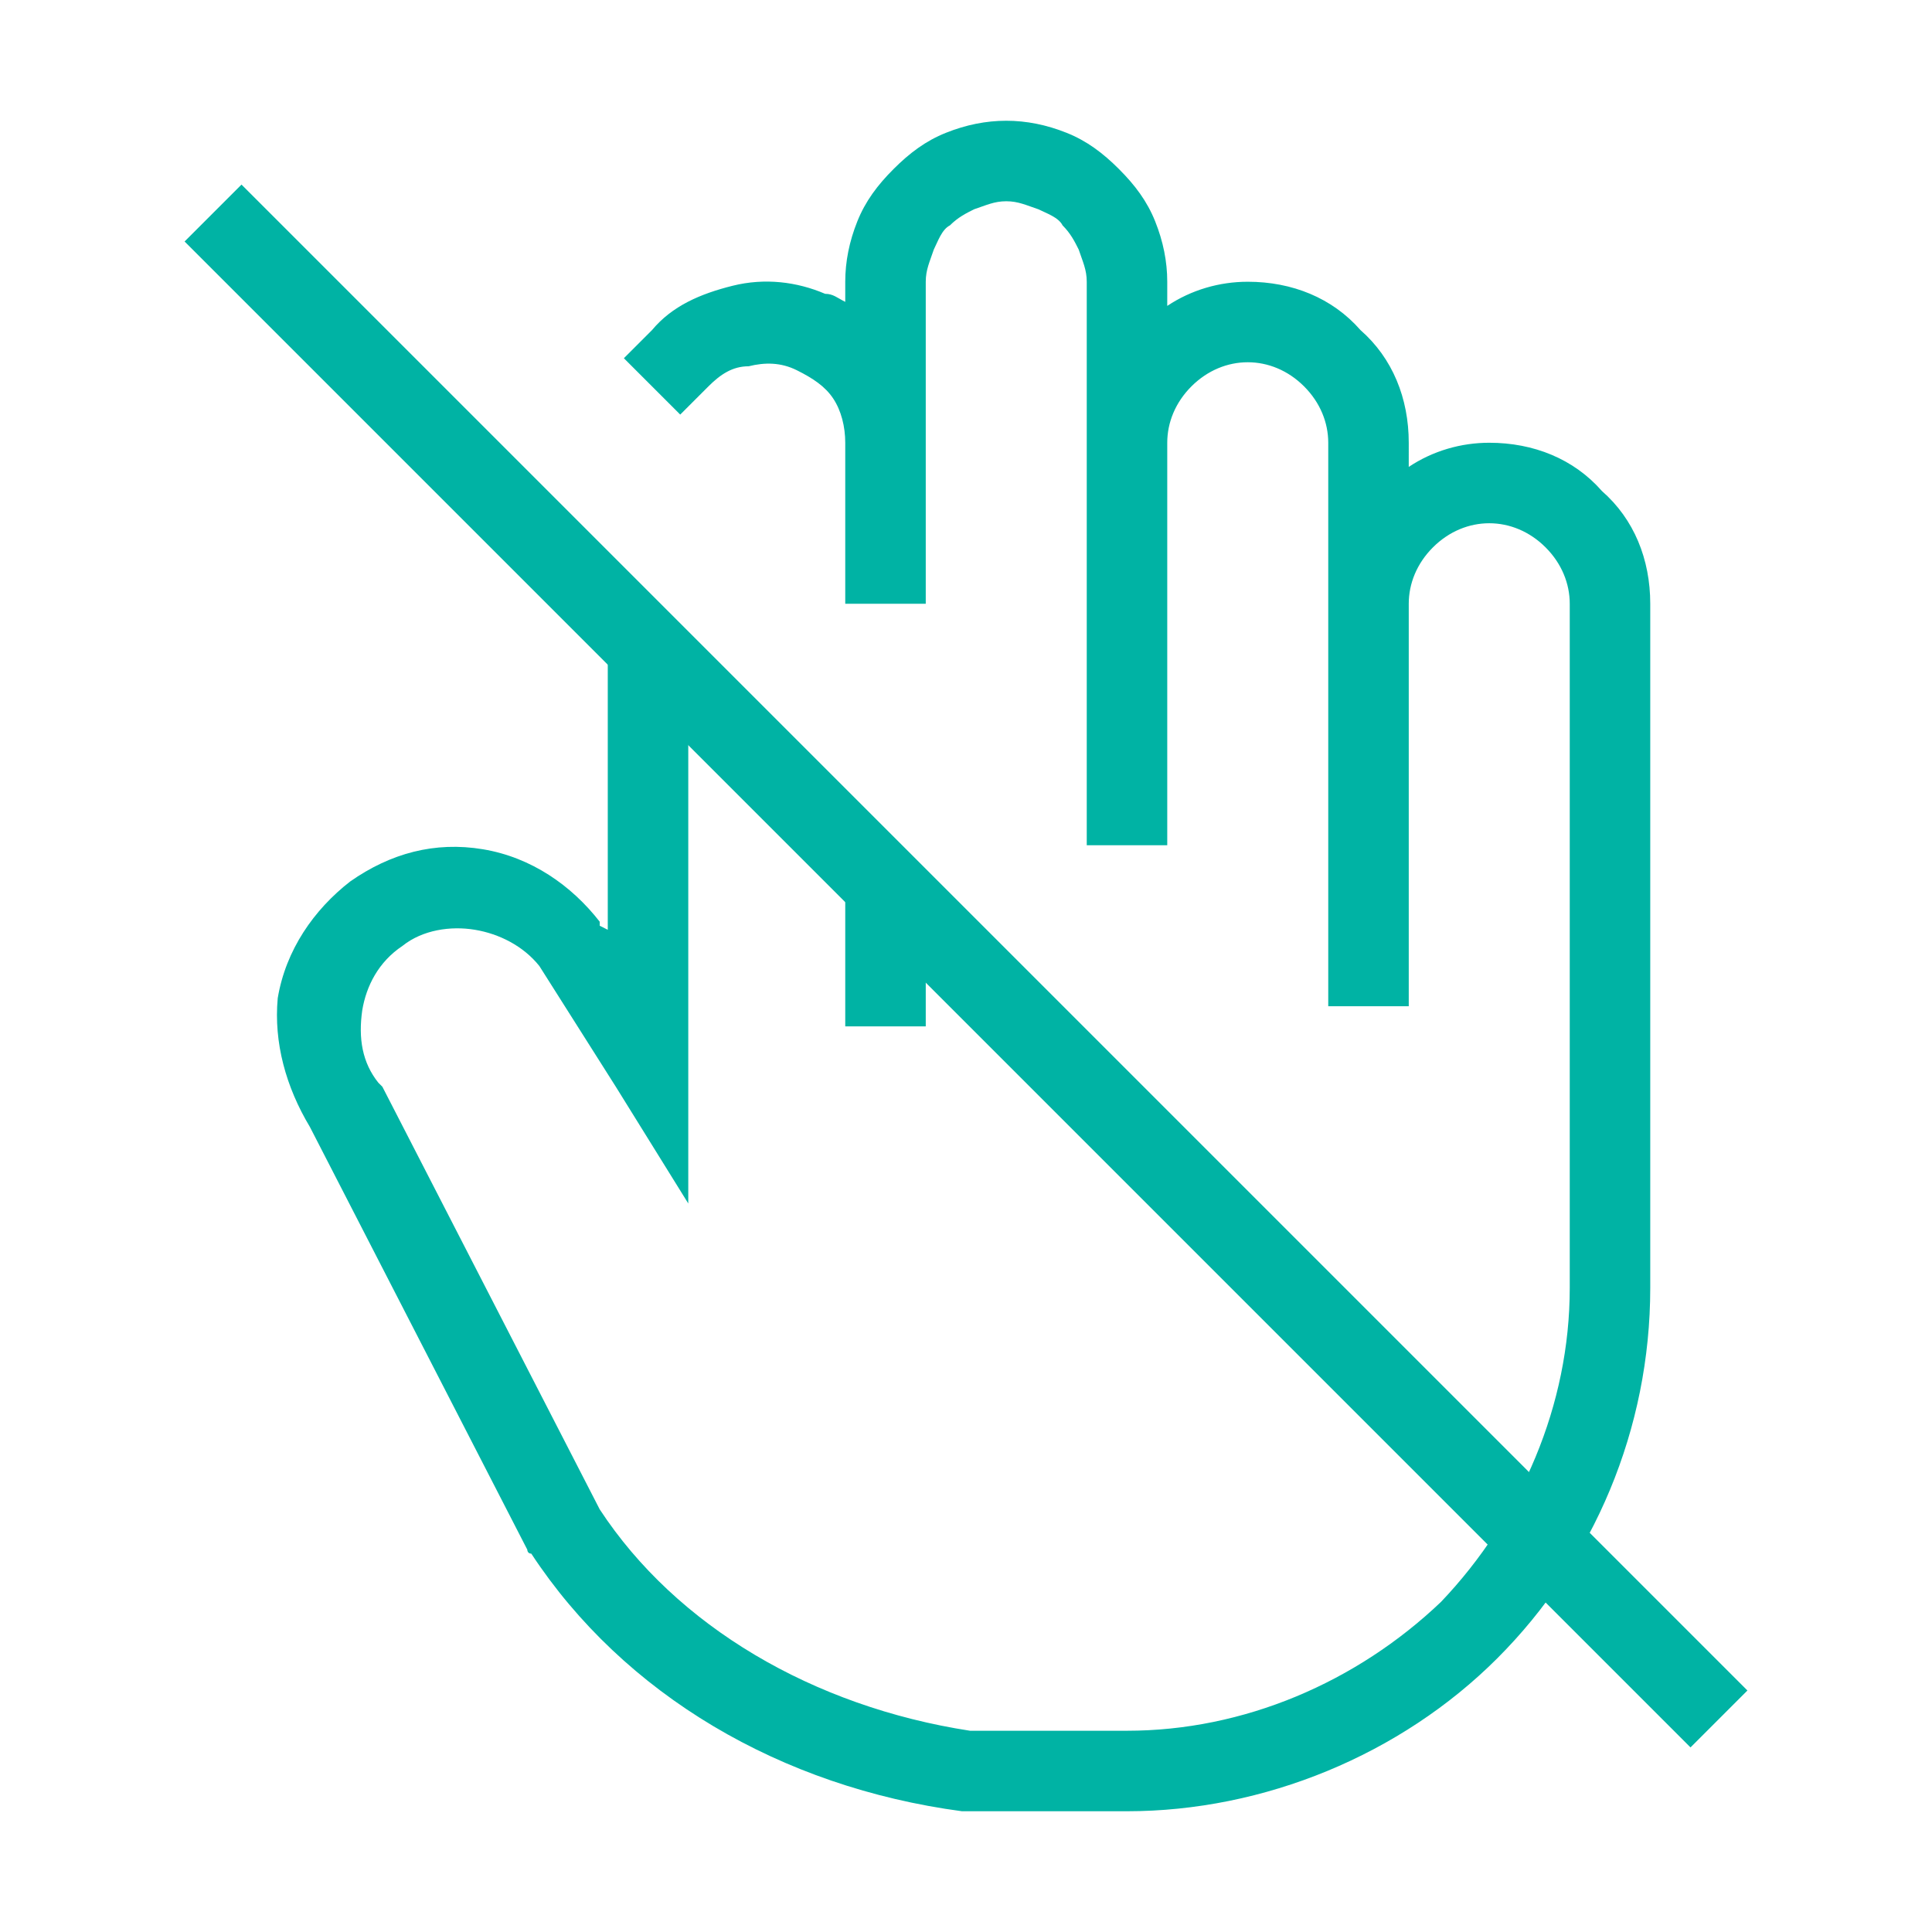
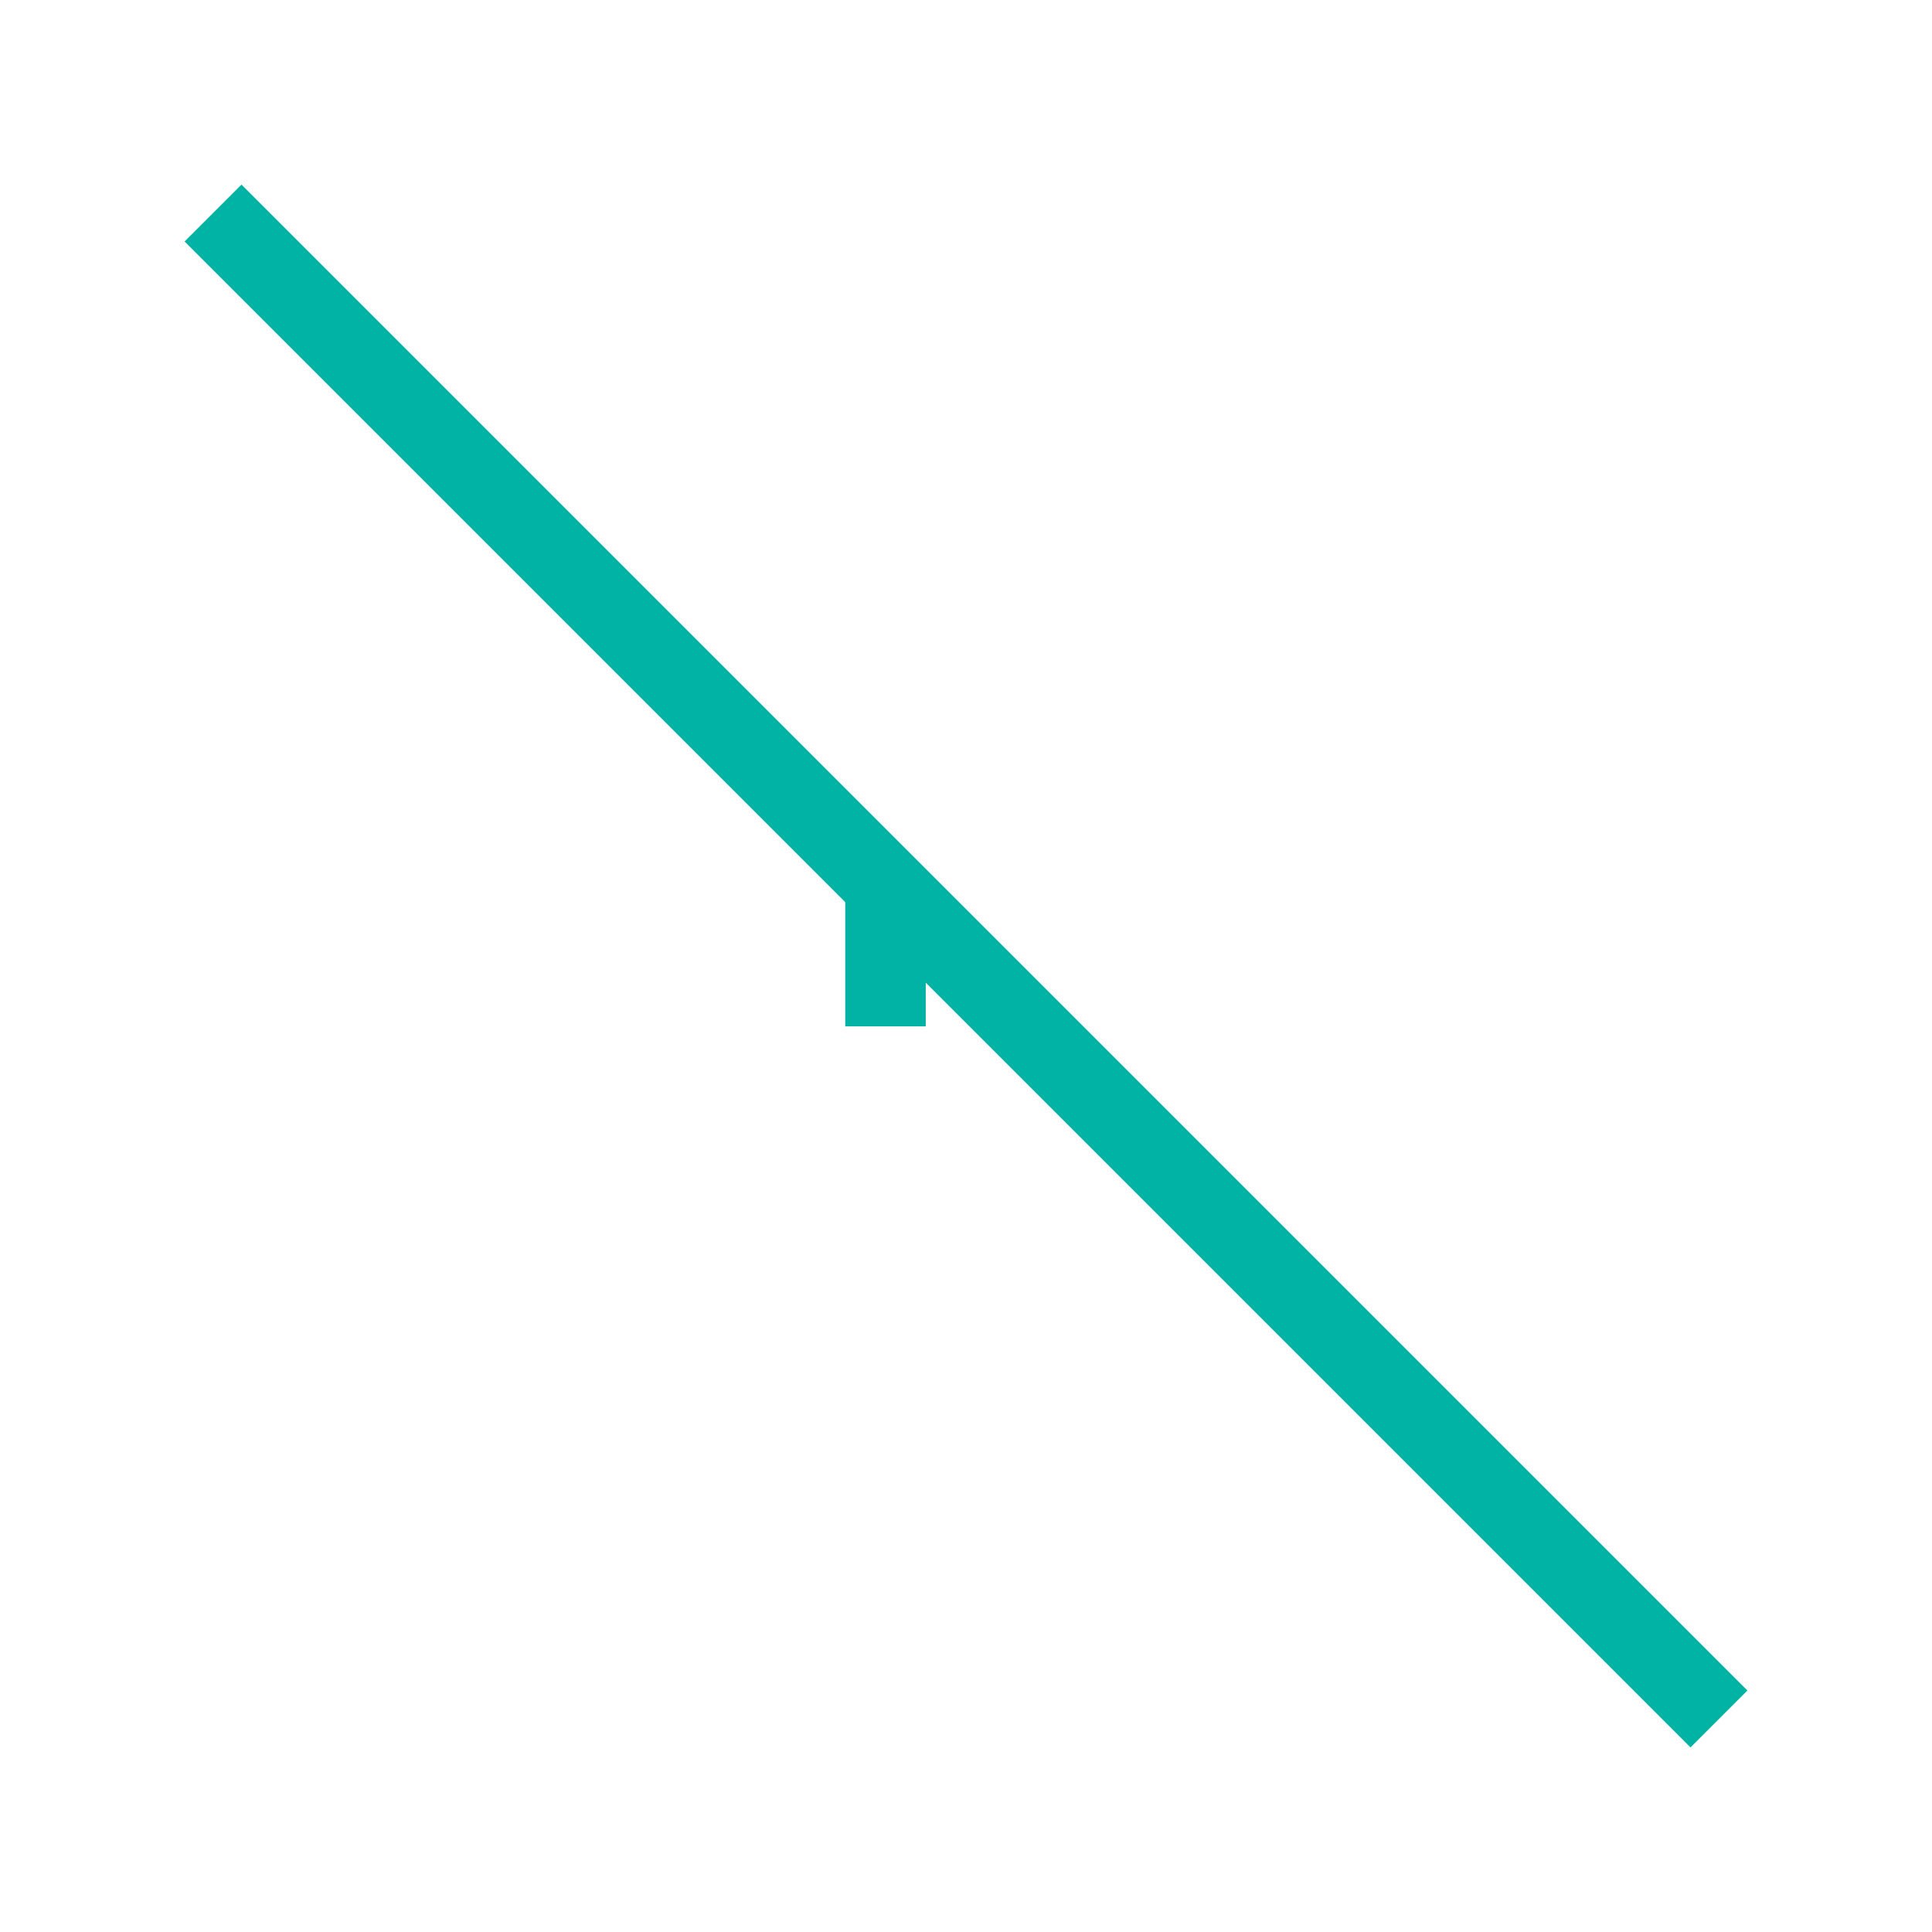
<svg xmlns="http://www.w3.org/2000/svg" xmlns:xlink="http://www.w3.org/1999/xlink" version="1.1" id="Layer_1" x="0px" y="0px" viewBox="0 0 48 48" style="enable-background:new 0 0 48 48;" xml:space="preserve">
  <style type="text/css">
	.st0{clip-path:url(#SVGID_00000039106392960566864280000004562583691140488364_);}
	.st1{fill:none;stroke:#00B3A4;stroke-width:2;stroke-linecap:square;stroke-linejoin:round;}
	.st2{fill:#00B3A4;}
</style>
  <g>
    <defs>
      <rect id="SVGID_1_" width="48" height="48" />
    </defs>
    <clipPath id="SVGID_00000001655308163637020010000010145132557649443998_">
      <use xlink:href="#SVGID_1_" style="overflow:visible;" />
    </clipPath>
    <g style="clip-path:url(#SVGID_00000001655308163637020010000010145132557649443998_);">
      <path class="st1" d="M6,6l36,36" />
      <g>
-         <path class="st2" d="M39.8,12.2C39.1,11.4,38.1,11,37,11c-0.7,0-1.4,0.2-2,0.6V11c0-1.1-0.4-2.1-1.2-2.8C33.1,7.4,32.1,7,31,7     c-0.7,0-1.4,0.2-2,0.6V7c0-0.5-0.1-1-0.3-1.5c-0.2-0.5-0.5-0.9-0.9-1.3c-0.4-0.4-0.8-0.7-1.3-0.9C26,3.1,25.5,3,25,3     c-0.5,0-1,0.1-1.5,0.3c-0.5,0.2-0.9,0.5-1.3,0.9c-0.4,0.4-0.7,0.8-0.9,1.3C21.1,6,21,6.5,21,7v0.5c-0.2-0.1-0.3-0.2-0.5-0.2     C19.8,7,19,6.9,18.2,7.1c-0.8,0.2-1.5,0.5-2,1.1l-0.7,0.7l1.4,1.4l0.7-0.7c0.3-0.3,0.6-0.5,1-0.5C19,9,19.4,9,19.8,9.2     c0.4,0.2,0.7,0.4,0.9,0.7S21,10.6,21,11v0v3v1h2v-1v-3V7c0-0.3,0.1-0.5,0.2-0.8c0.1-0.2,0.2-0.5,0.4-0.6c0.2-0.2,0.4-0.3,0.6-0.4     C24.5,5.1,24.7,5,25,5s0.5,0.1,0.8,0.2c0.2,0.1,0.5,0.2,0.6,0.4c0.2,0.2,0.3,0.4,0.4,0.6C26.9,6.5,27,6.7,27,7v4v1v8v1h2v-1v-8     v-1c0-0.5,0.2-1,0.6-1.4C30,9.2,30.5,9,31,9s1,0.2,1.4,0.6C32.8,10,33,10.5,33,11v4v1v8v1h2v-1v-8v-1c0-0.5,0.2-1,0.6-1.4     C36,13.2,36.5,13,37,13s1,0.2,1.4,0.6C38.8,14,39,14.5,39,15v17c0,2.9-1.2,5.7-3.2,7.8C33.7,41.8,30.9,43,28,43h-3.9     c-3.9-0.6-7.3-2.6-9.2-5.5L9.5,27l-0.9,0.5l0,0L9.5,27c0,0-0.1-0.1-0.1-0.1C9,26.4,8.9,25.8,9,25.1c0.1-0.6,0.4-1.2,1-1.6     c0.5-0.4,1.2-0.5,1.8-0.4c0.6,0.1,1.2,0.4,1.6,0.9l1.9,3l1.8,2.9v-3.4l0-9.5v-1h-2v1l0,6.1L14.9,23l-0.8,0.5l0,0l0.8-0.5     c0,0,0,0,0-0.1c-0.7-0.9-1.7-1.6-2.9-1.8c-1.2-0.2-2.3,0.1-3.3,0.8c-0.9,0.7-1.6,1.7-1.8,2.9C6.8,25.9,7.1,27,7.7,28l0,0     l5.4,10.5c0,0,0,0.1,0.1,0.1c2.3,3.5,6.2,5.8,10.7,6.4c0,0,0.1,0,0.1,0h4c3.4,0,6.8-1.4,9.2-3.8c2.4-2.4,3.8-5.7,3.8-9.2V15     C41,13.9,40.6,12.9,39.8,12.2z" />
        <polygon class="st2" points="23,22.8 23,21.8 21,21.8 21,22.8 21,24.5 21,25.5 23,25.5 23,24.5    " />
      </g>
    </g>
  </g>
</svg>